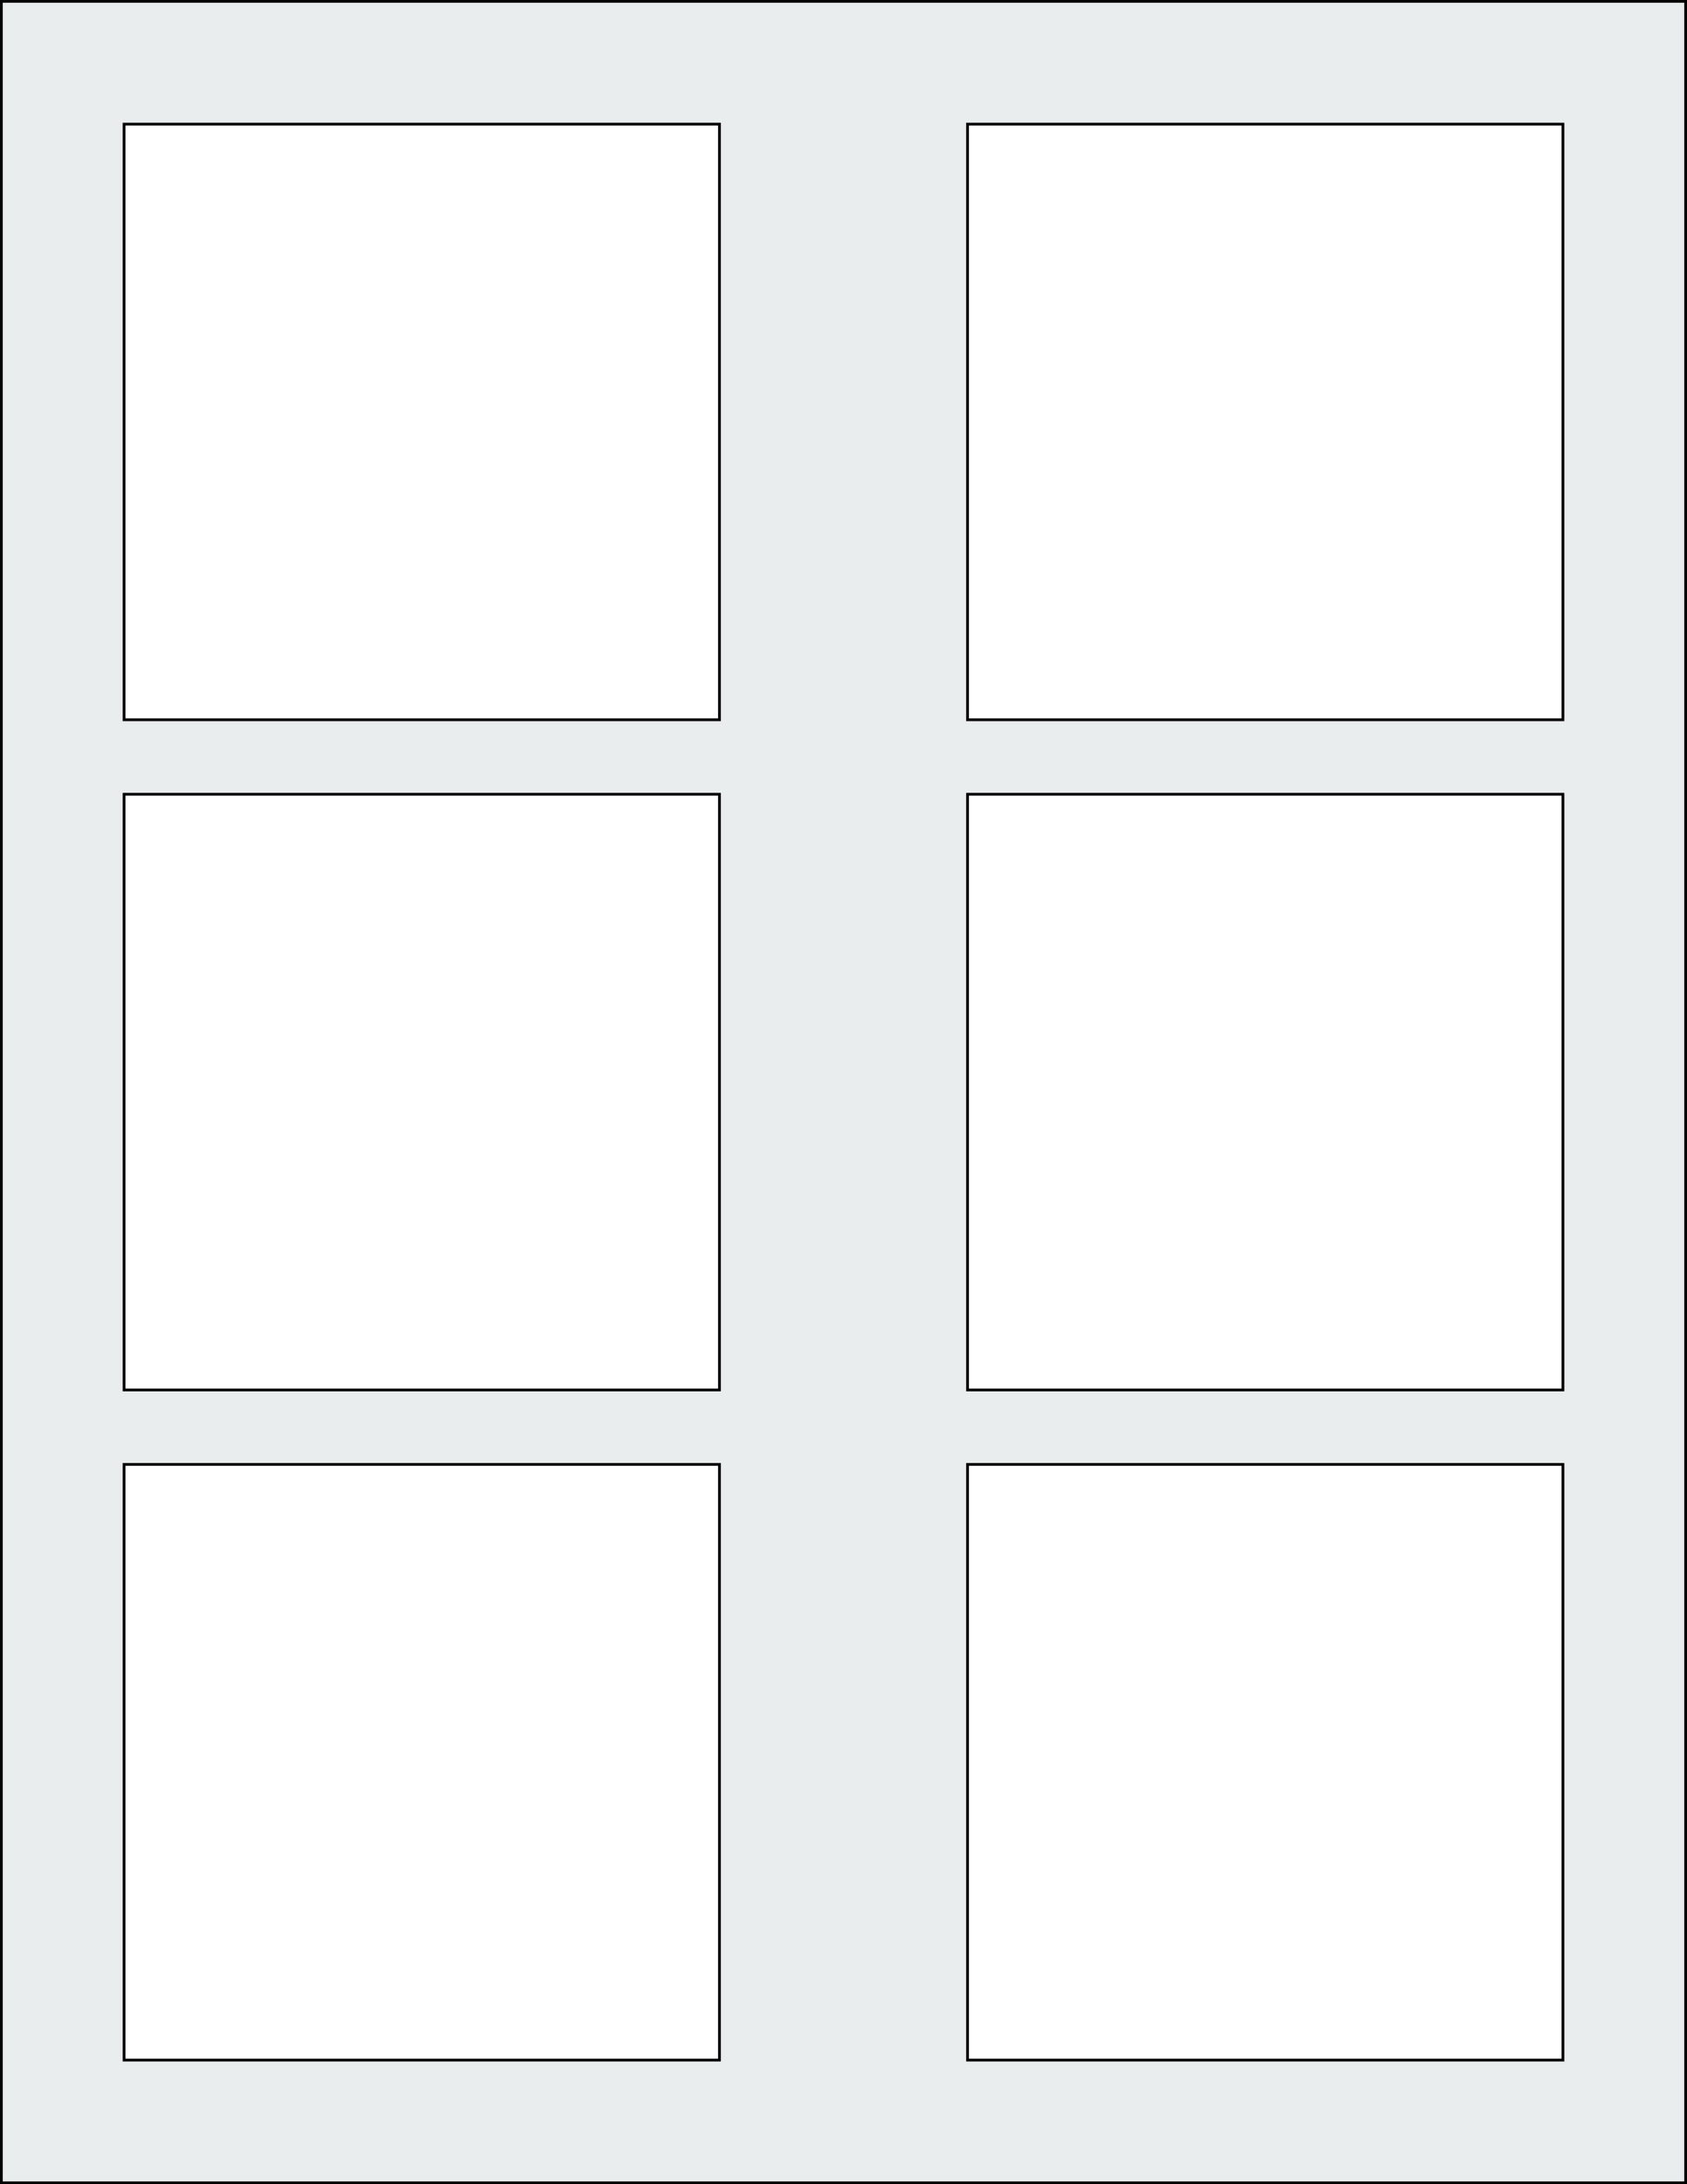
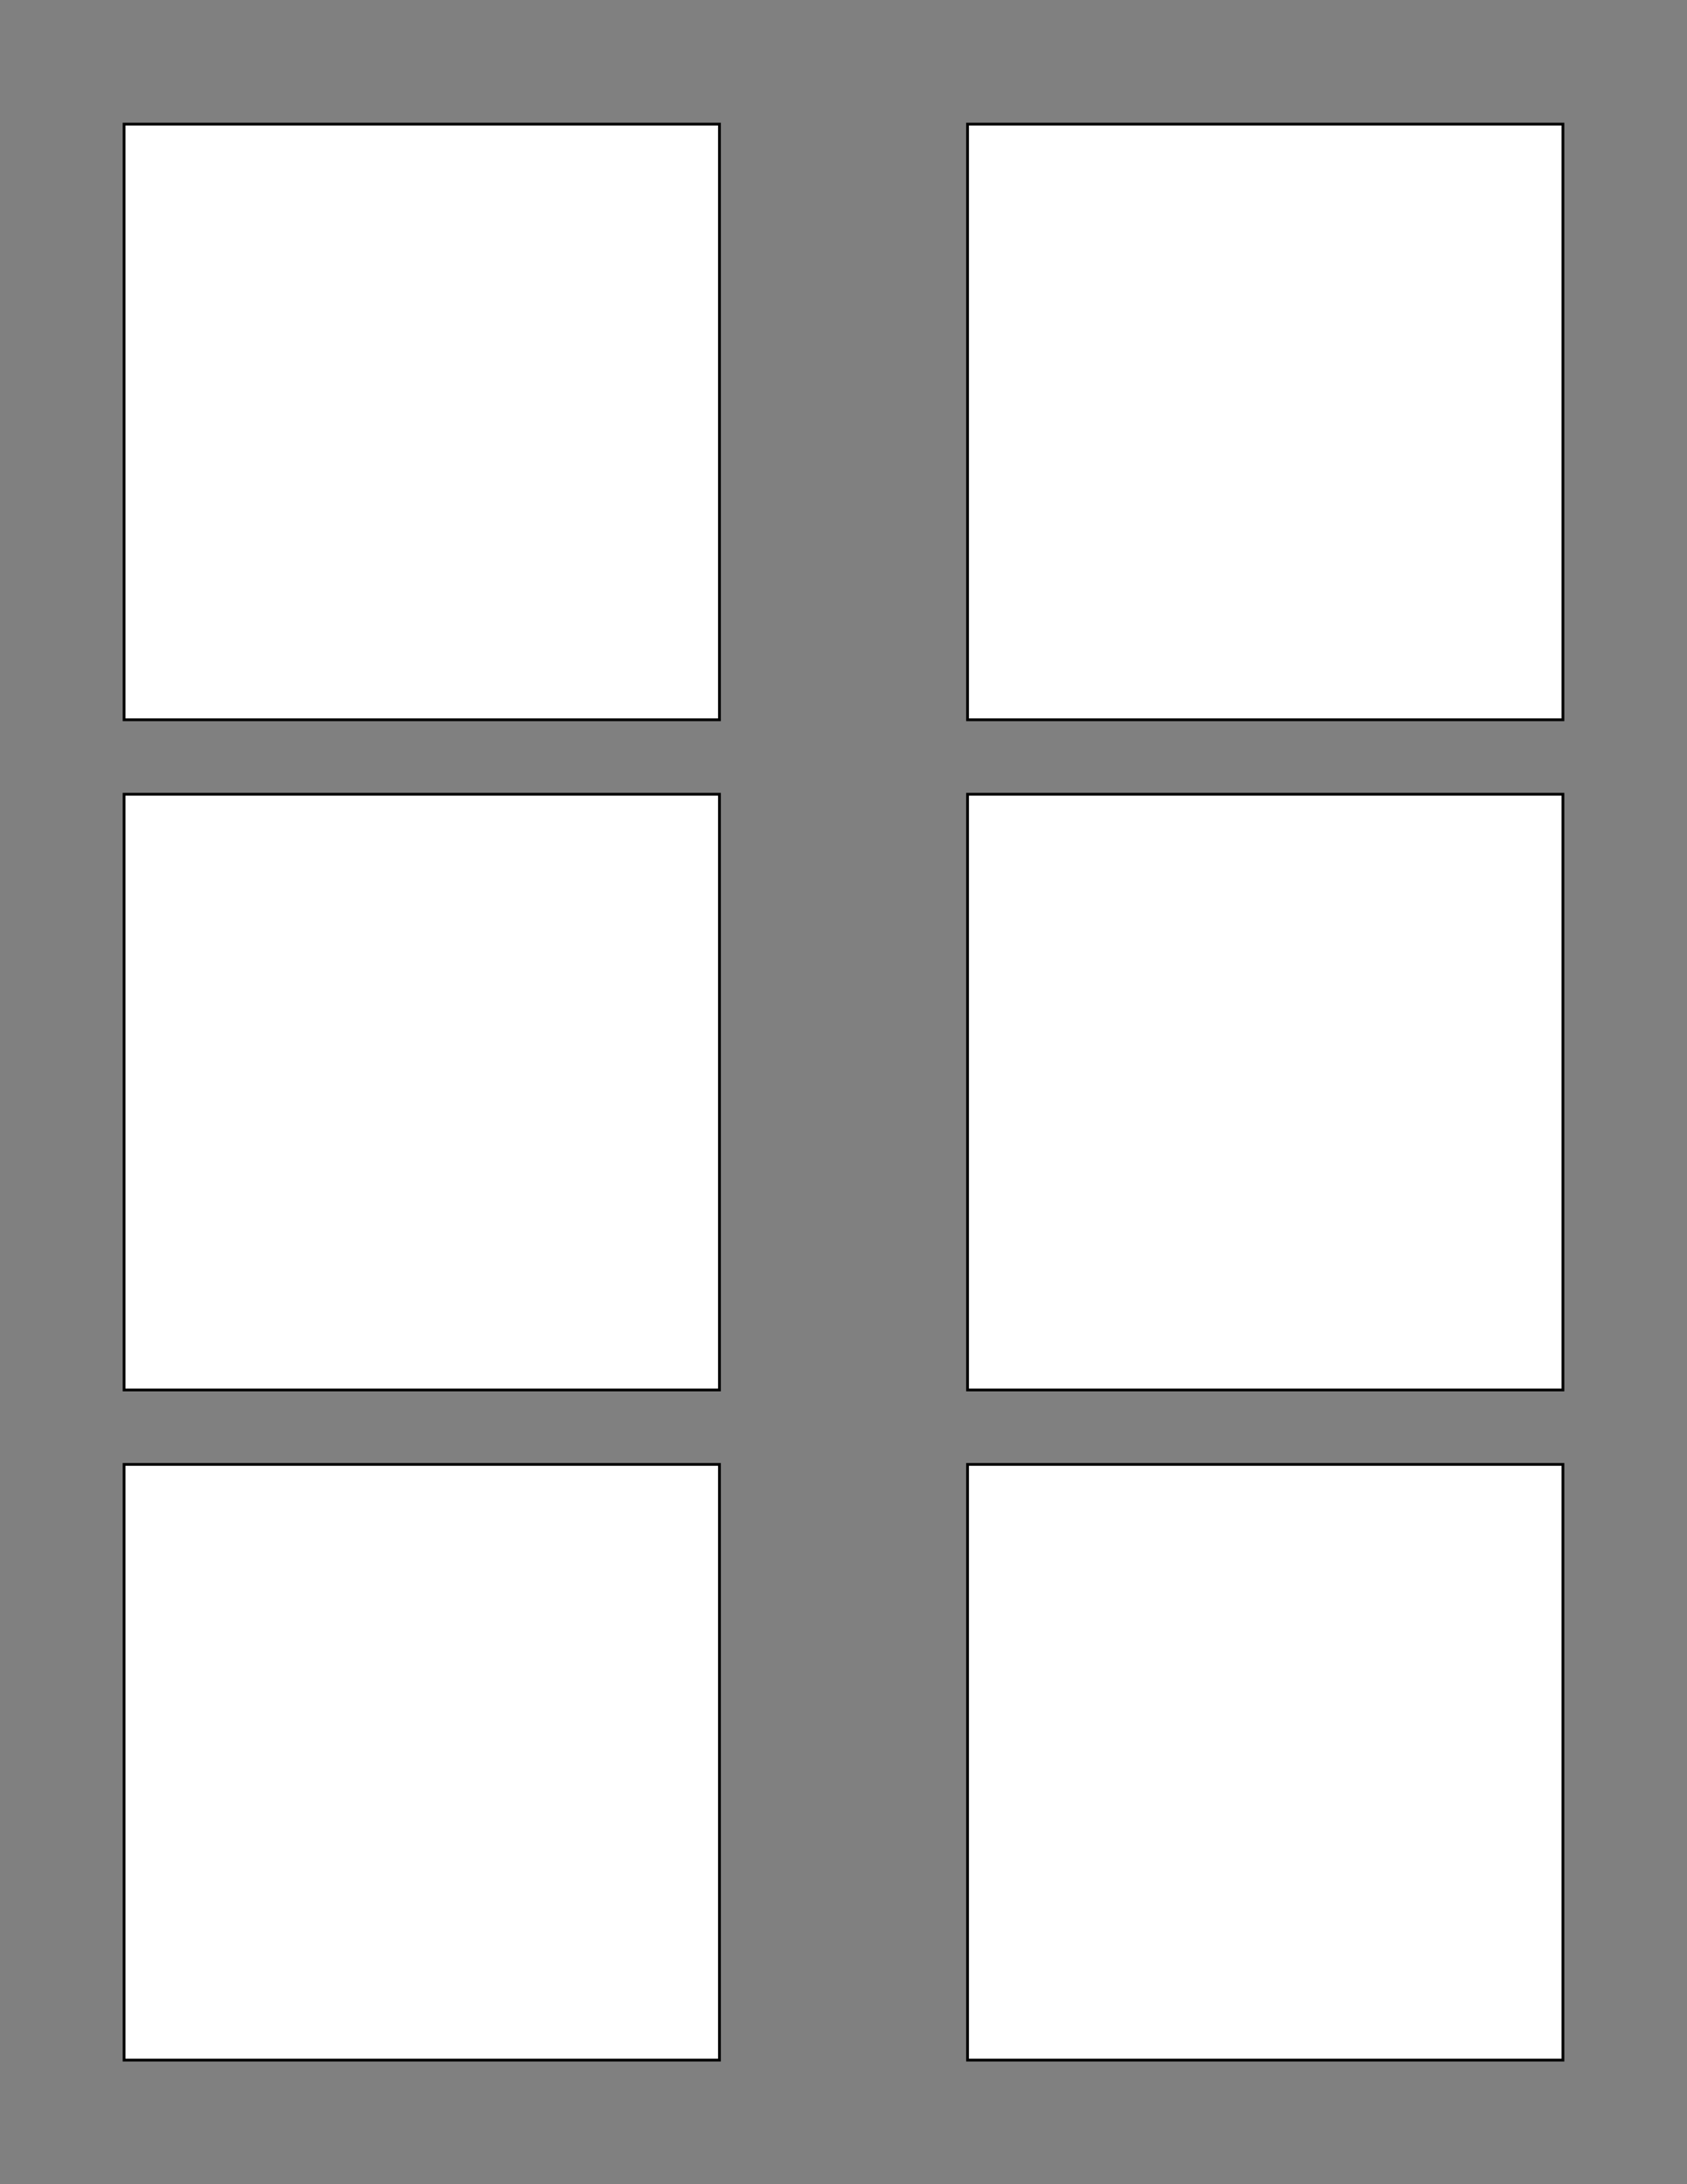
<svg xmlns="http://www.w3.org/2000/svg" width="612" height="792" viewBox="0 0 612 792">
  <rect x="0" y="0" width="612" height="792" fill="#808080" stroke="none" />
-   <rect x="0" y="0" width="612" height="792" stroke="black" stroke-width="2" fill="#eaeded " />
  <rect x="45" y="531" width="216" height="216" rx="0" ry="0" stroke="black" stroke-width="1" fill="white" />
  <rect x="351" y="531" width="216" height="216" rx="0" ry="0" stroke="black" stroke-width="1" fill="white" />
  <rect x="45" y="288" width="216" height="216" rx="0" ry="0" stroke="black" stroke-width="1" fill="white" />
  <rect x="351" y="288" width="216" height="216" rx="0" ry="0" stroke="black" stroke-width="1" fill="white" />
  <rect x="45" y="45" width="216" height="216" rx="0" ry="0" stroke="black" stroke-width="1" fill="white" />
  <rect x="351" y="45" width="216" height="216" rx="0" ry="0" stroke="black" stroke-width="1" fill="white" />
</svg>